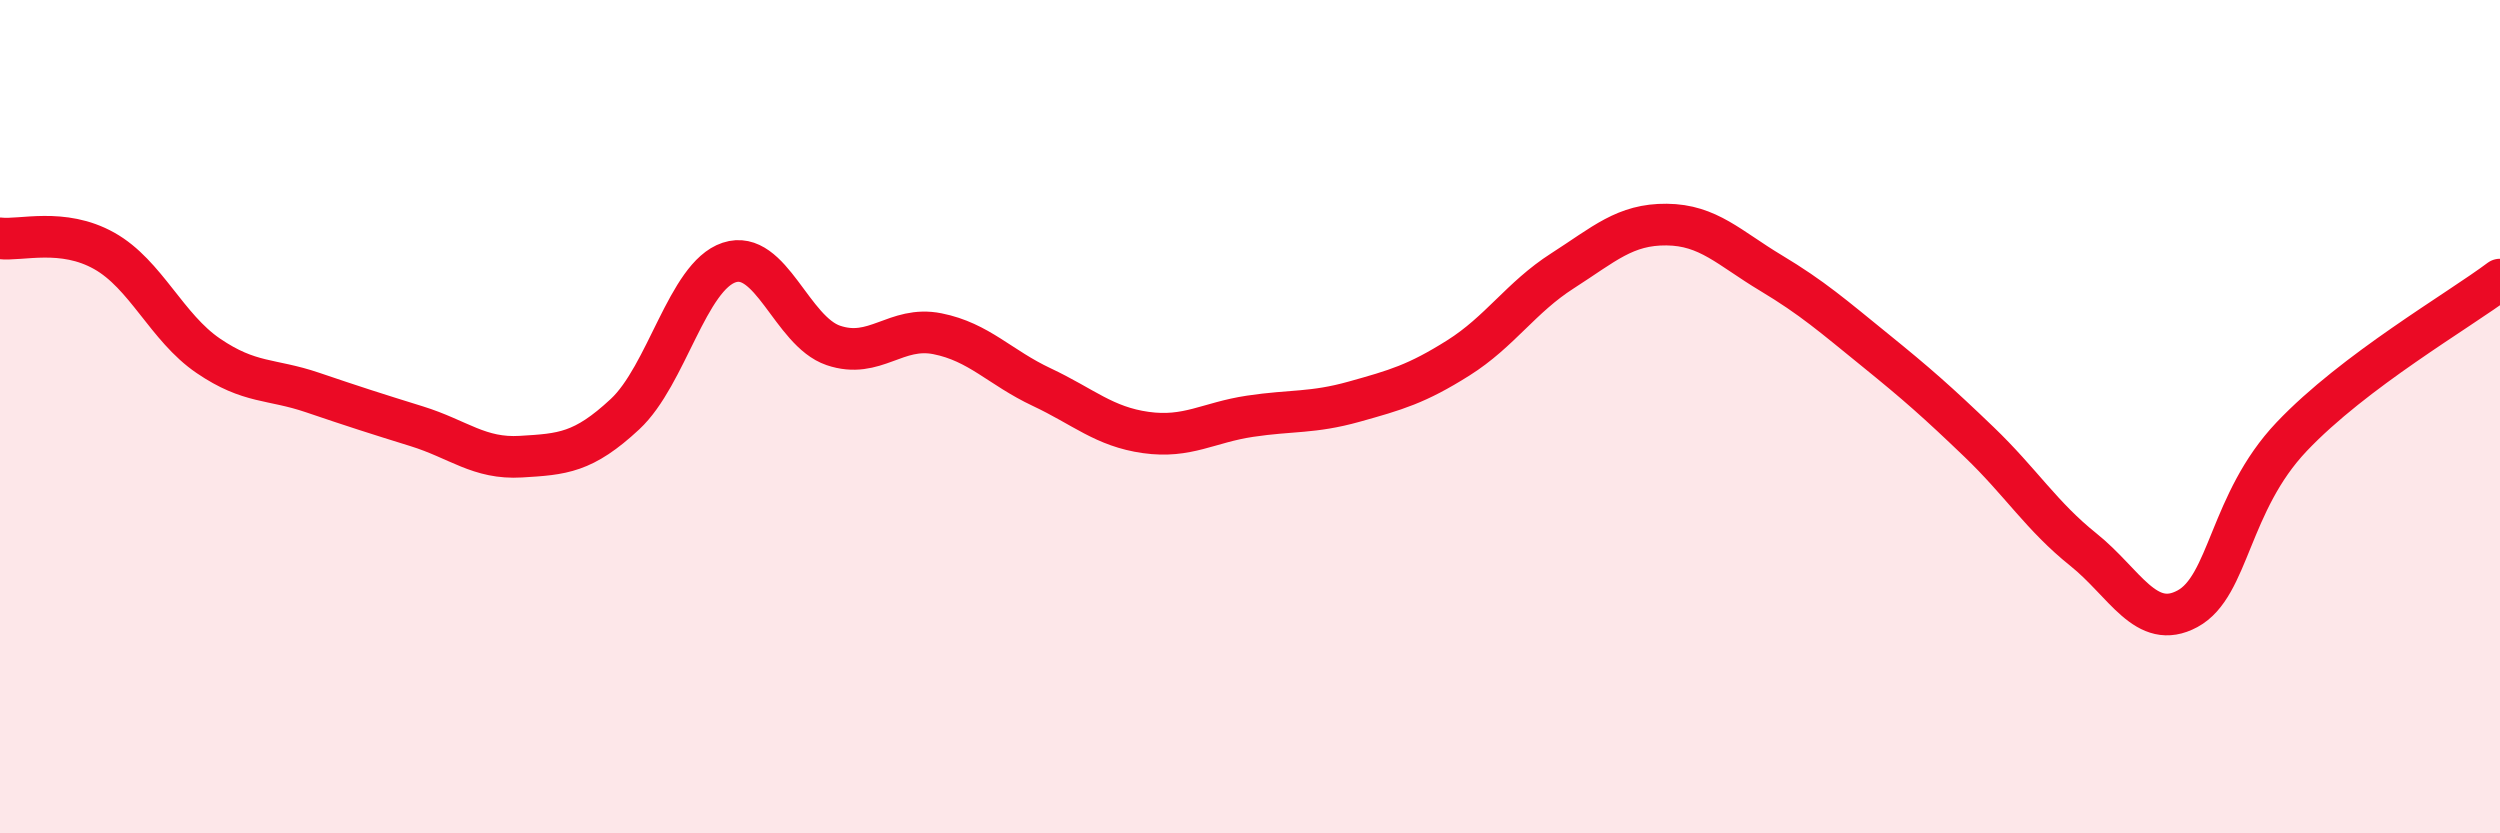
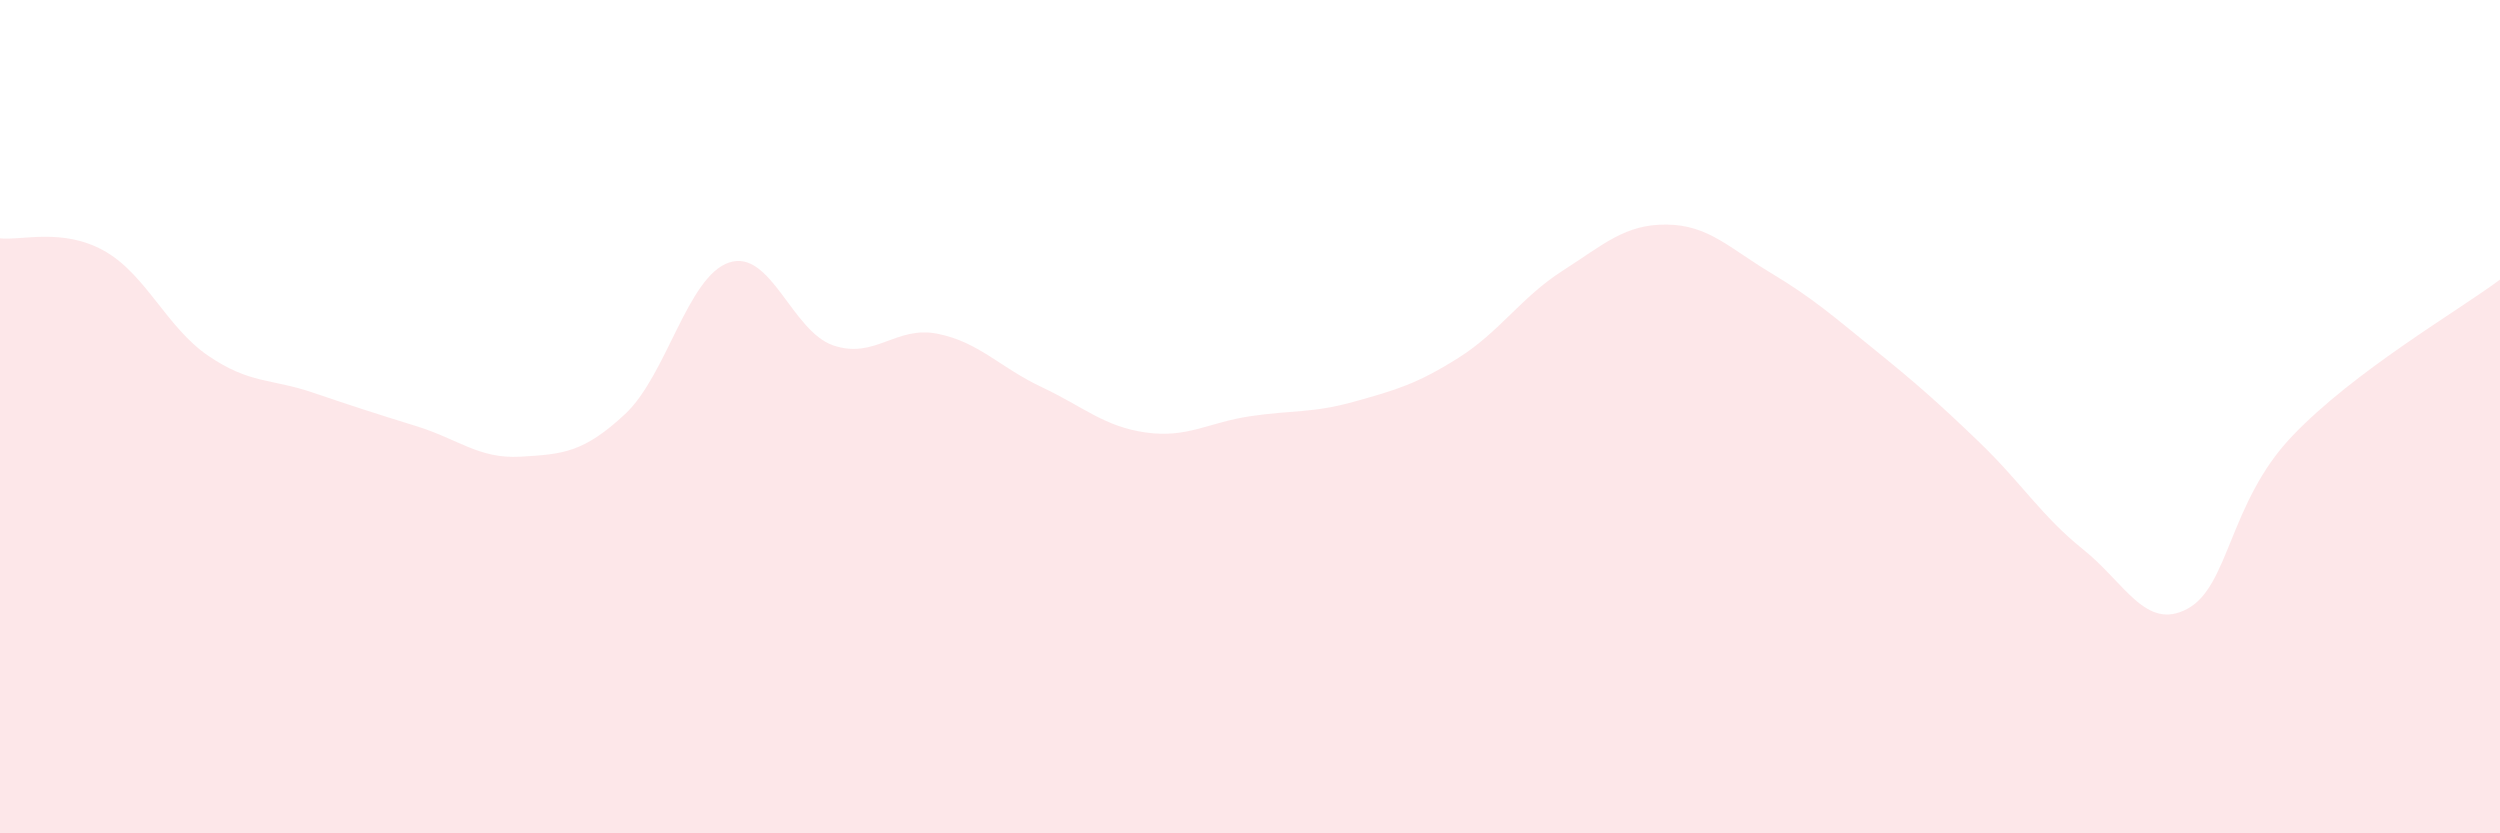
<svg xmlns="http://www.w3.org/2000/svg" width="60" height="20" viewBox="0 0 60 20">
  <path d="M 0,5.72 C 0.5,5.78 1.5,5.46 2.5,6.02 C 3.5,6.58 4,7.86 5,8.54 C 6,9.22 6.5,9.08 7.5,9.42 C 8.5,9.76 9,9.92 10,10.23 C 11,10.54 11.5,11.02 12.5,10.96 C 13.5,10.9 14,10.87 15,9.94 C 16,9.01 16.5,6.63 17.5,6.3 C 18.5,5.97 19,7.95 20,8.29 C 21,8.63 21.5,7.81 22.5,8.01 C 23.5,8.21 24,8.82 25,9.29 C 26,9.76 26.5,10.24 27.5,10.38 C 28.5,10.52 29,10.14 30,9.99 C 31,9.84 31.5,9.92 32.5,9.64 C 33.5,9.36 34,9.22 35,8.59 C 36,7.96 36.5,7.14 37.5,6.5 C 38.5,5.86 39,5.38 40,5.39 C 41,5.4 41.5,5.95 42.5,6.55 C 43.5,7.15 44,7.59 45,8.4 C 46,9.21 46.5,9.65 47.5,10.61 C 48.5,11.57 49,12.39 50,13.19 C 51,13.99 51.5,15.15 52.5,14.61 C 53.5,14.07 53.5,12.06 55,10.48 C 56.5,8.9 59,7.46 60,6.71L60 20L0 20Z" fill="#EB0A25" opacity="0.1" stroke-linecap="round" stroke-linejoin="round" />
-   <path d="M 0,5.72 C 0.5,5.78 1.5,5.46 2.5,6.02 C 3.5,6.58 4,7.86 5,8.54 C 6,9.22 6.5,9.08 7.5,9.42 C 8.5,9.76 9,9.92 10,10.23 C 11,10.54 11.5,11.02 12.5,10.96 C 13.5,10.9 14,10.87 15,9.94 C 16,9.01 16.5,6.63 17.5,6.3 C 18.5,5.97 19,7.95 20,8.29 C 21,8.63 21.5,7.81 22.5,8.01 C 23.5,8.21 24,8.82 25,9.29 C 26,9.76 26.5,10.24 27.5,10.38 C 28.5,10.52 29,10.14 30,9.99 C 31,9.84 31.5,9.92 32.5,9.64 C 33.5,9.36 34,9.22 35,8.59 C 36,7.96 36.5,7.14 37.5,6.5 C 38.5,5.86 39,5.38 40,5.39 C 41,5.4 41.5,5.95 42.5,6.55 C 43.5,7.15 44,7.59 45,8.4 C 46,9.21 46.5,9.65 47.5,10.61 C 48.5,11.57 49,12.39 50,13.19 C 51,13.99 51.5,15.15 52.5,14.61 C 53.5,14.07 53.5,12.06 55,10.48 C 56.5,8.9 59,7.46 60,6.71" stroke="#EB0A25" stroke-width="1" fill="none" stroke-linecap="round" stroke-linejoin="round" />
</svg>